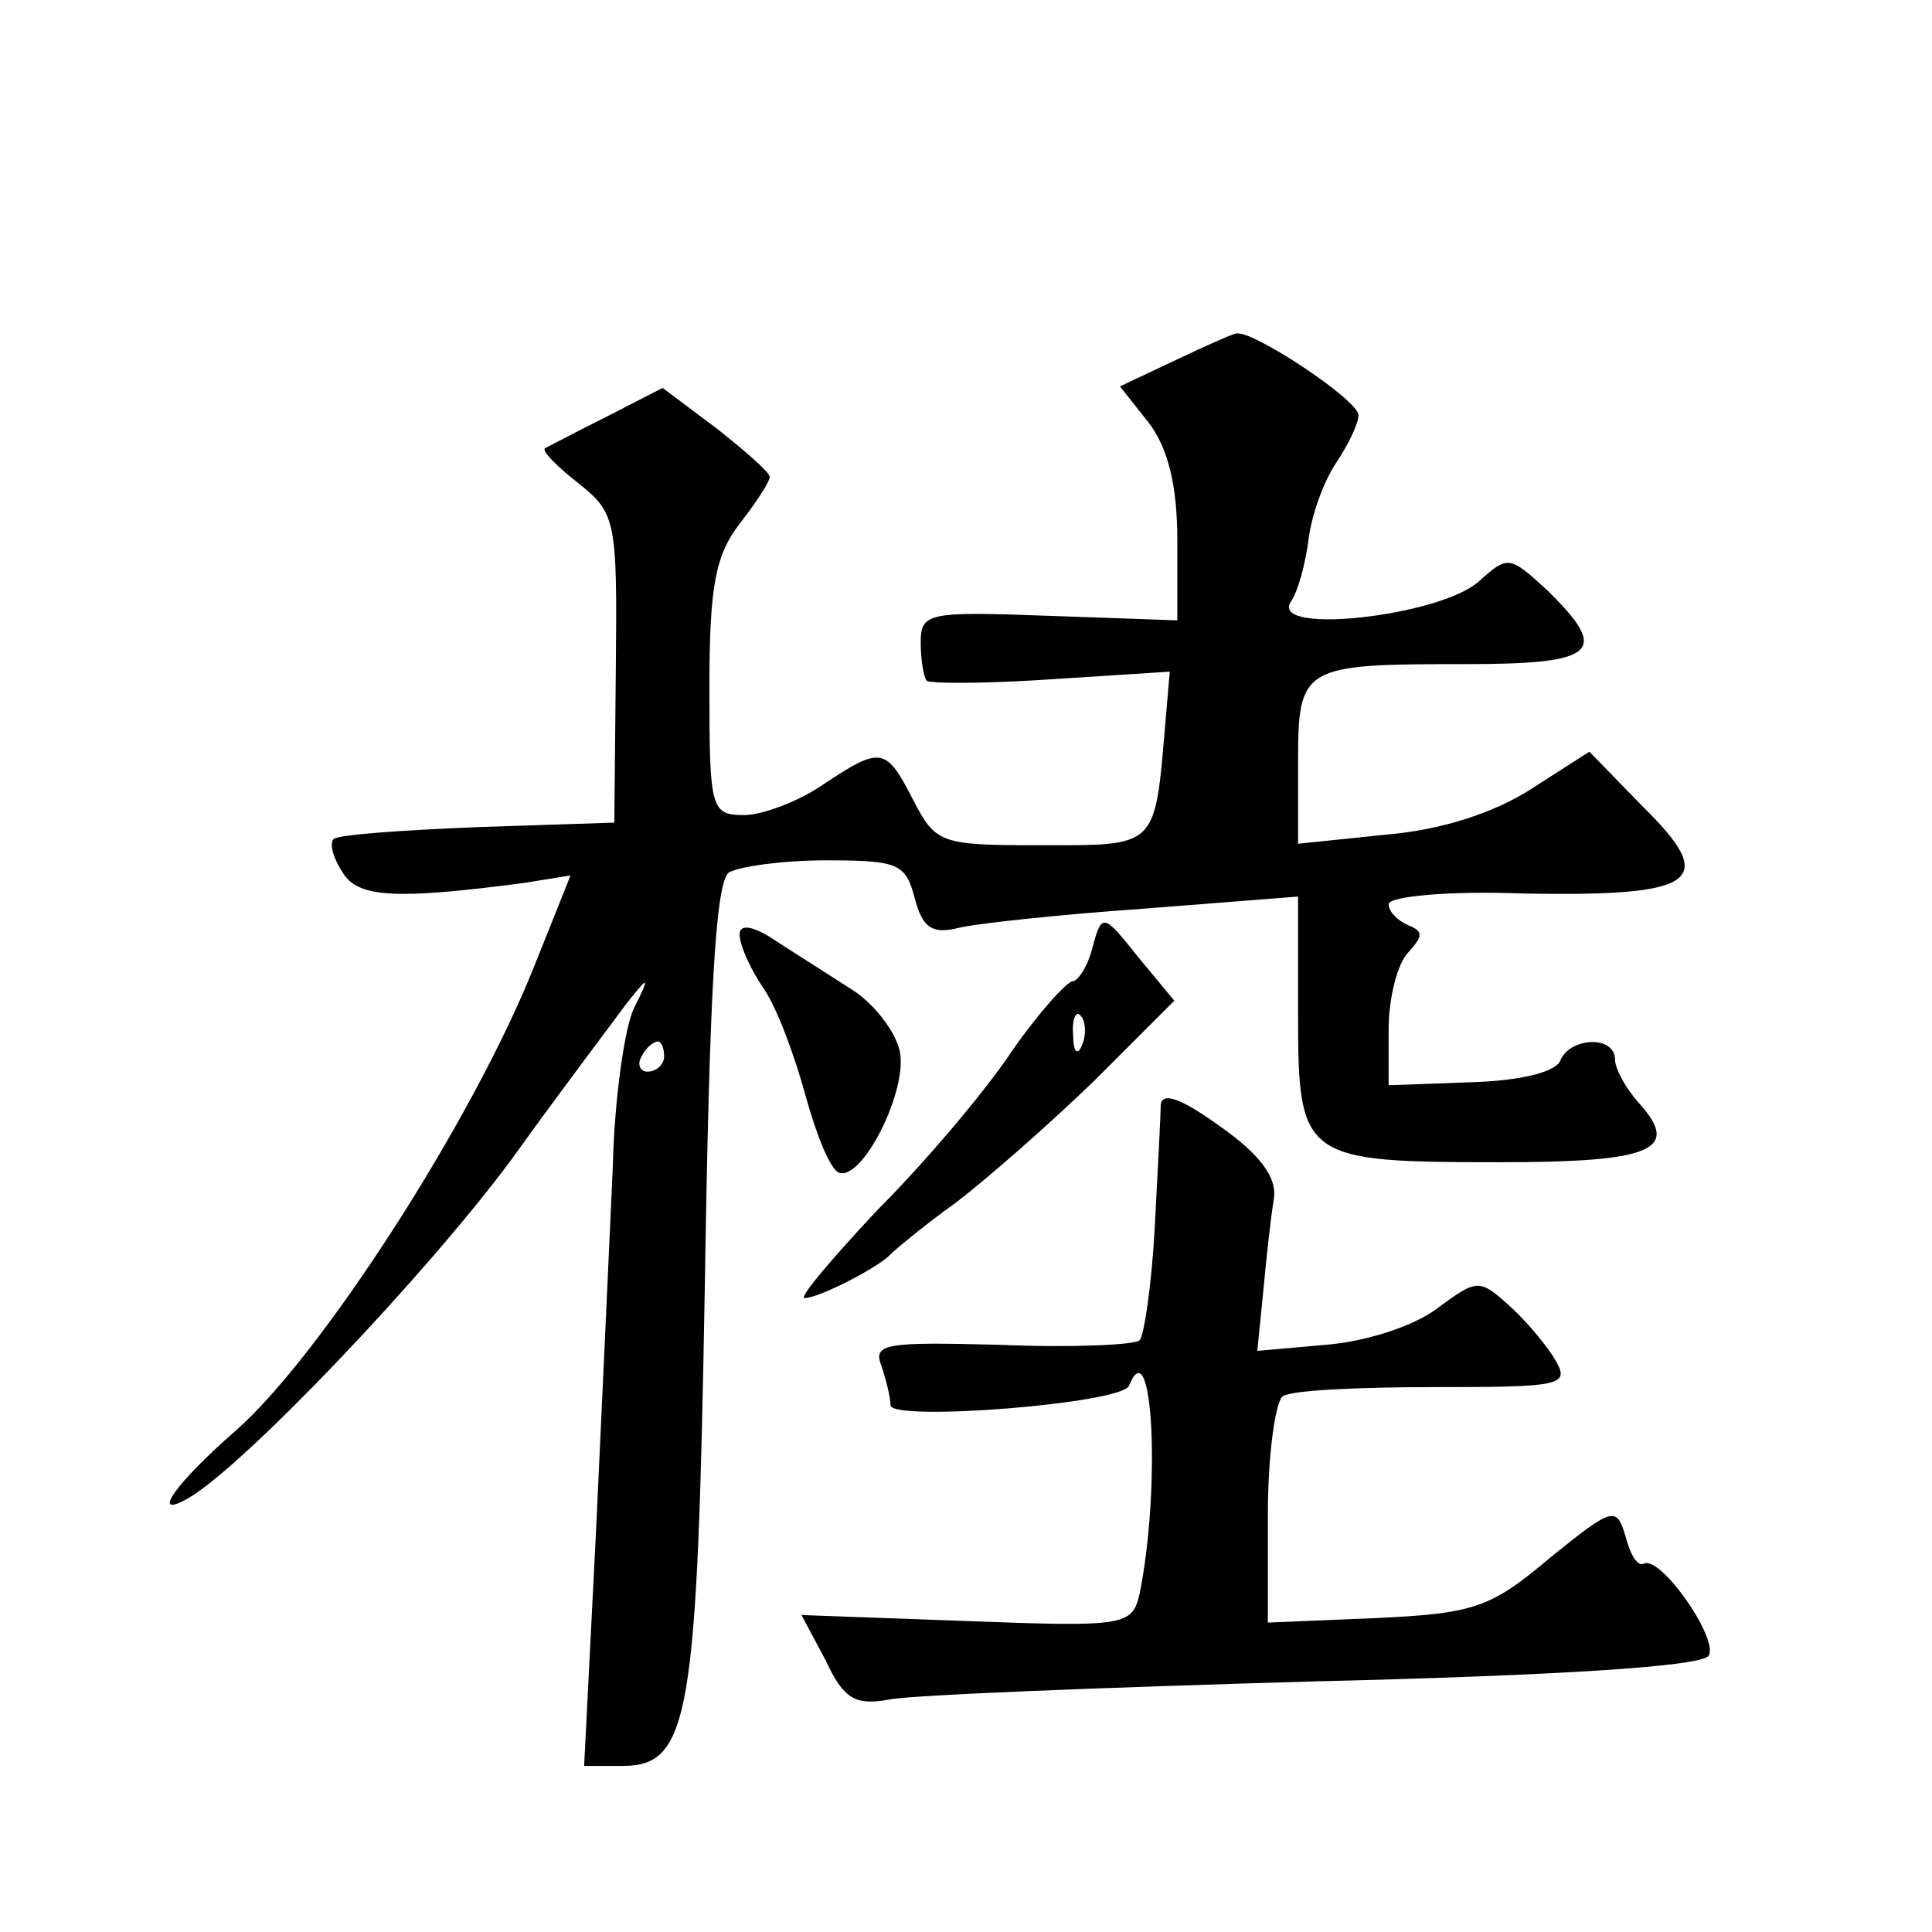
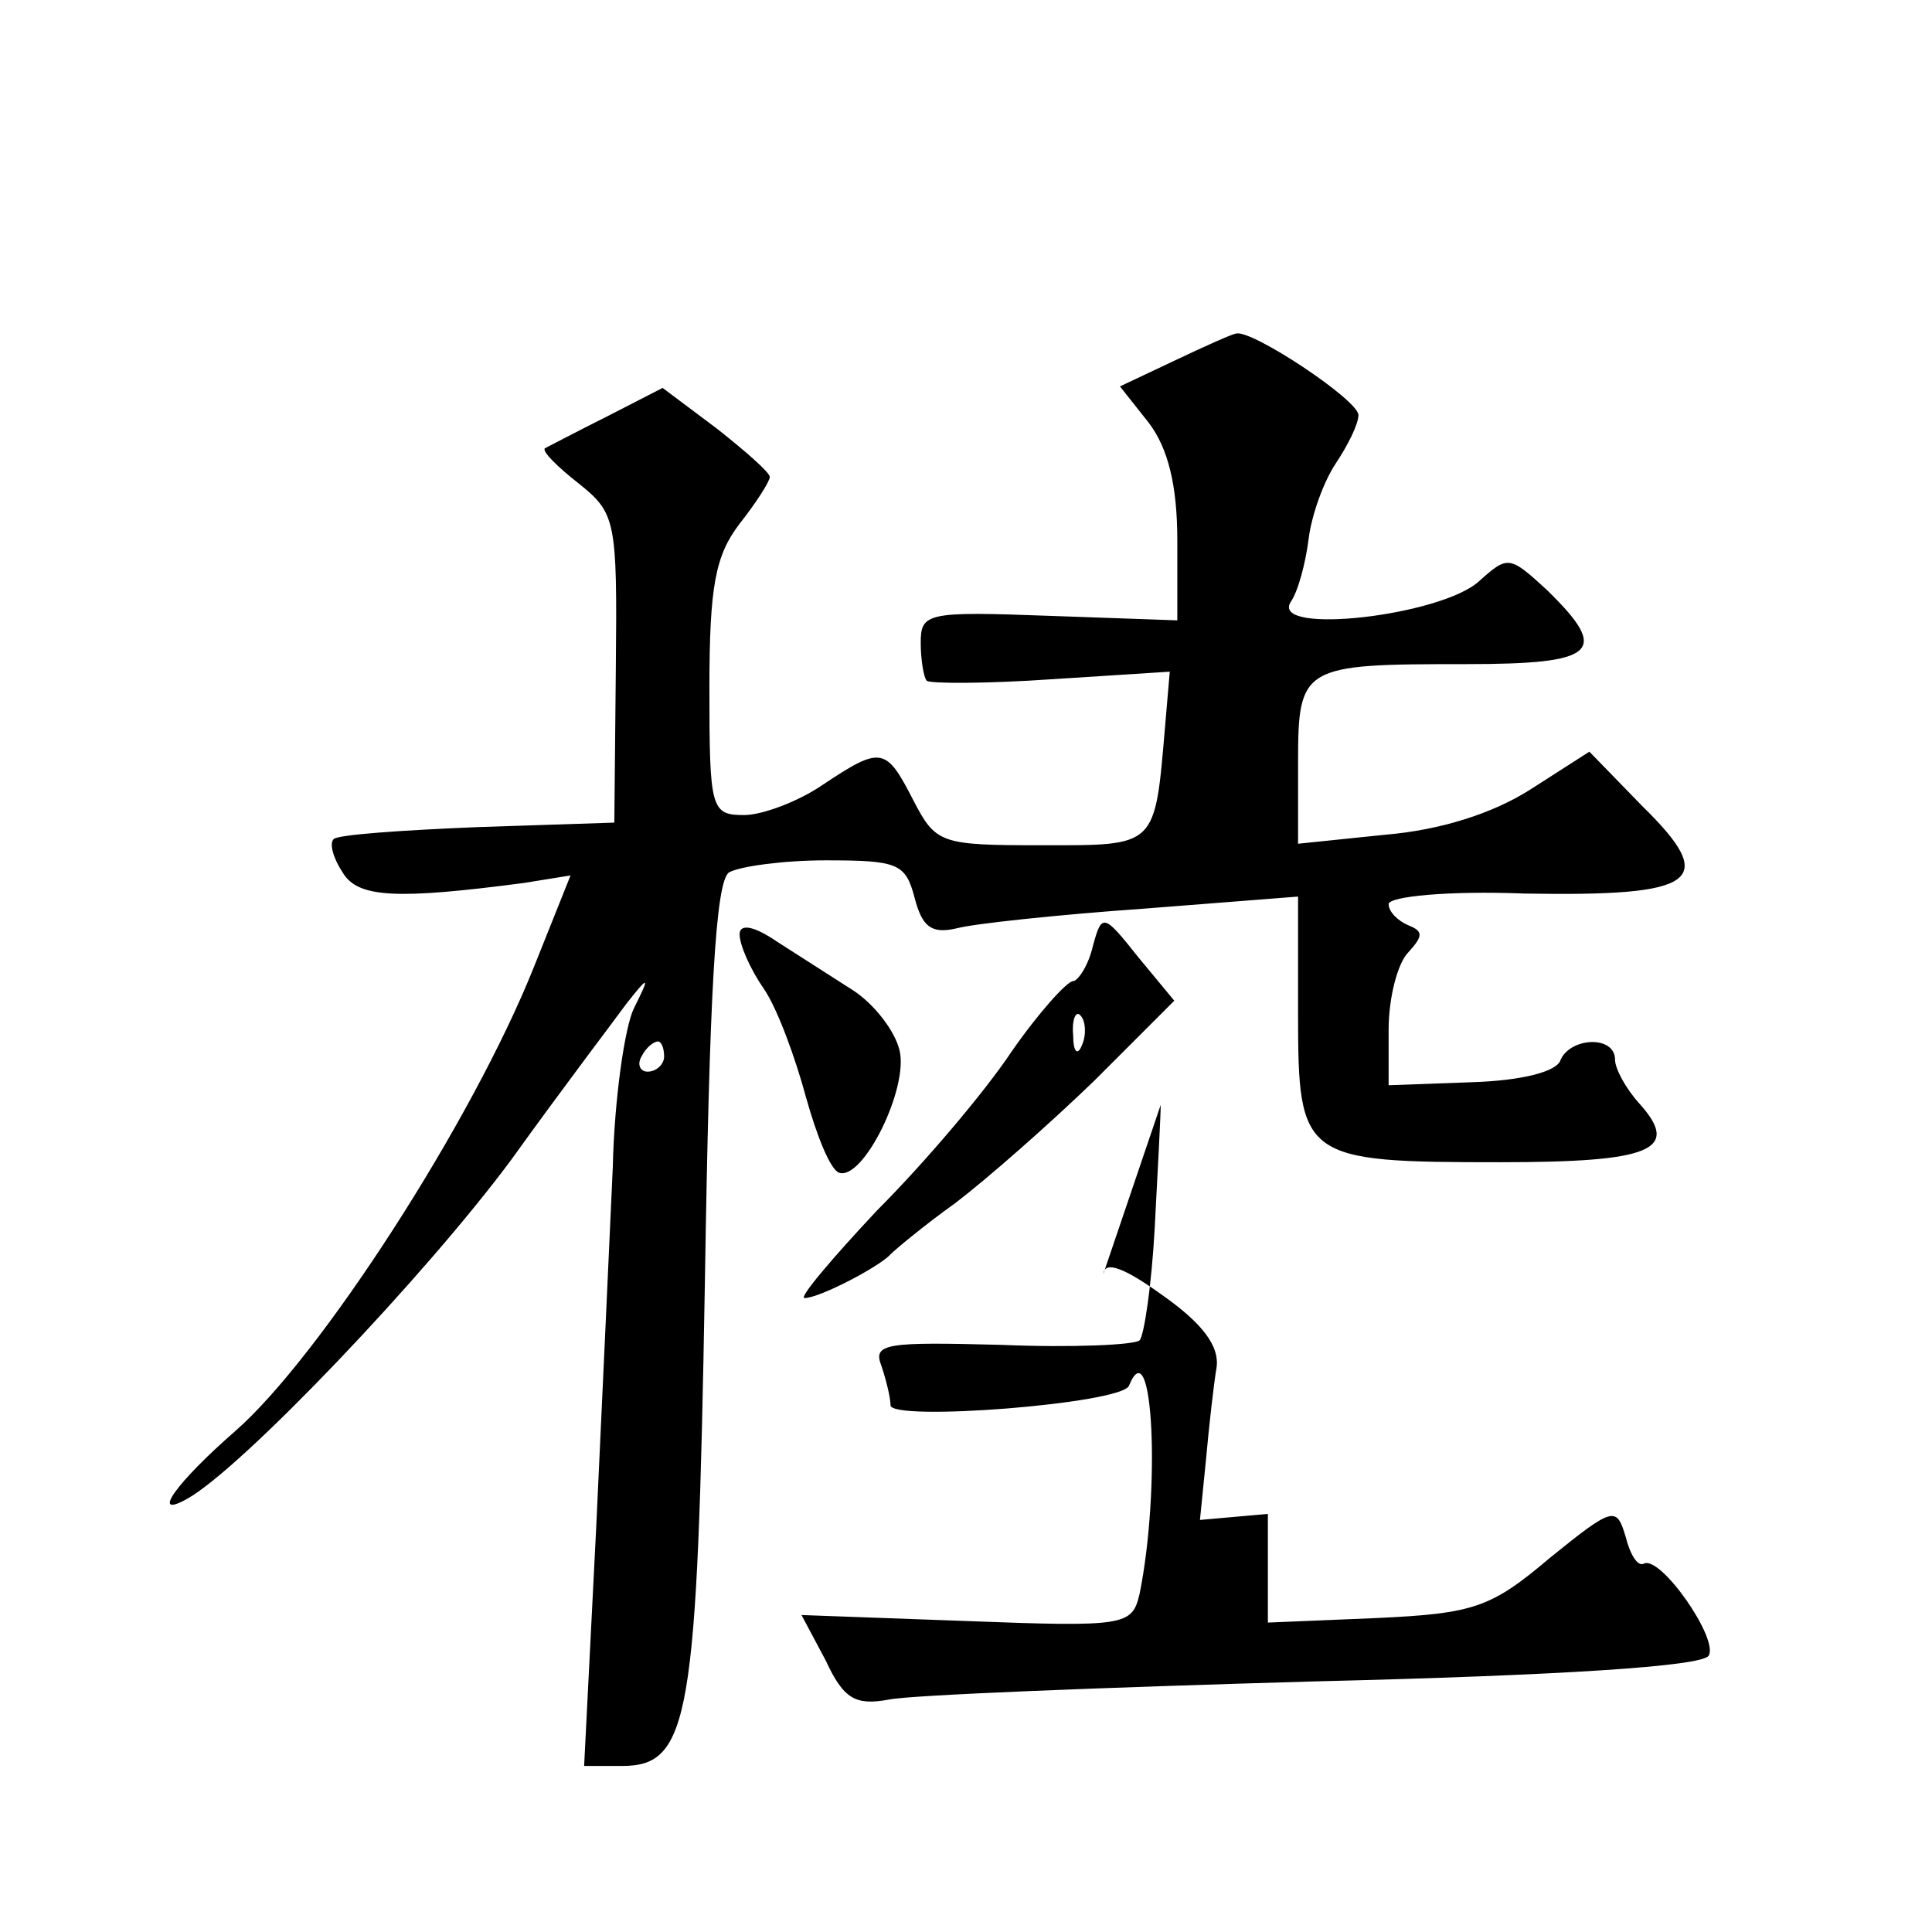
<svg xmlns="http://www.w3.org/2000/svg" version="1.0" width="128pt" height="128pt" viewBox="0 0 128 128" preserveAspectRatio="xMidYMid meet">
  <g transform="translate(0,128) scale(0.1,-0.1)" fill="#0" stroke="none">
-     <path d="M778 1041 l-36 -17 19 -24 c13 -17 19 -42 19 -78 l0 -53 -85 3 c-81 3 -85 2 -85 -18 0 -11 2 -23 4 -25 2 -2 40 -2 83 1 l78 5 -3 -35 c-7 -82 -5 -80 -82 -80 -67 0 -70 1 -85 30 -18 35 -21 36 -60 10 -16 -11 -40 -20 -52 -20 -22 0 -23 4 -23 84 0 68 4 88 20 109 11 14 20 28 20 31 0 3 -16 17 -35 32 l-36 27 -37 -19 c-20 -10 -39 -20 -41 -21 -2 -2 8 -12 22 -23 25 -20 26 -24 25 -123 l-1 -102 -91 -3 c-49 -2 -93 -5 -95 -8 -3 -3 0 -13 6 -22 10 -17 36 -18 120 -7 l31 5 -24 -60 c-41 -103 -142 -259 -198 -308 -39 -34 -57 -59 -32 -45 36 20 158 148 215 225 33 46 68 92 76 103 15 19 16 19 5 -3 -6 -12 -13 -60 -14 -105 -2 -45 -7 -153 -11 -239 l-8 -158 25 0 c45 0 50 31 55 320 3 191 7 266 16 272 7 4 36 8 64 8 48 0 53 -2 59 -25 5 -19 11 -24 28 -20 11 3 67 9 124 13 l102 8 0 -78 c0 -96 3 -98 134 -98 100 0 120 8 92 39 -9 10 -16 23 -16 29 0 16 -29 15 -36 0 -2 -8 -26 -14 -59 -15 l-55 -2 0 37 c0 21 6 44 13 51 10 11 10 14 0 18 -7 3 -13 9 -13 14 0 5 39 9 90 7 115 -2 129 8 78 58 l-35 36 -39 -25 c-25 -16 -60 -27 -96 -30 l-58 -6 0 54 c0 64 3 65 111 65 87 0 96 8 54 49 -25 23 -26 23 -45 6 -25 -23 -138 -36 -125 -14 5 7 10 26 12 42 2 16 10 38 18 50 8 12 15 26 15 32 0 10 -71 57 -81 54 -2 0 -20 -8 -41 -18z m-338 -461 c0 -5 -5 -10 -11 -10 -5 0 -7 5 -4 10 3 6 8 10 11 10 2 0 4 -4 4 -10z M490 661 c0 -7 7 -23 16 -36 9 -13 21 -46 28 -72 7 -25 16 -48 22 -50 16 -5 46 56 40 81 -3 13 -17 31 -31 40 -14 9 -36 23 -50 32 -16 11 -25 12 -25 5z M724 653 c-3 -13 -10 -23 -13 -23 -4 0 -23 -21 -41 -47 -18 -27 -58 -74 -89 -105 -30 -32 -52 -58 -48 -58 10 0 50 21 57 29 3 3 22 19 43 34 21 16 62 52 92 81 l53 53 -24 29 c-23 29 -24 29 -30 7z m-7 -65 c-3 -8 -6 -5 -6 6 -1 11 2 17 5 13 3 -3 4 -12 1 -19z M769 548 c0 -7 -2 -44 -4 -82 -2 -37 -7 -71 -10 -74 -3 -3 -44 -5 -92 -3 -76 2 -85 1 -79 -14 3 -9 6 -21 6 -26 0 -11 154 1 158 13 16 39 21 -69 7 -138 -5 -21 -9 -22 -114 -18 l-110 4 16 -30 c12 -26 20 -30 42 -26 14 3 141 8 281 12 165 4 257 10 262 17 7 11 -32 67 -43 61 -4 -2 -9 6 -12 18 -6 20 -8 20 -50 -14 -39 -33 -50 -37 -115 -40 l-72 -3 0 72 c0 39 5 75 10 78 6 4 51 6 100 6 83 0 90 1 81 17 -5 9 -19 26 -30 36 -21 19 -22 19 -49 -1 -16 -12 -48 -22 -74 -24 l-45 -4 4 40 c2 22 5 49 7 61 2 14 -9 29 -36 48 -25 18 -38 23 -39 14z" />
+     <path d="M778 1041 l-36 -17 19 -24 c13 -17 19 -42 19 -78 l0 -53 -85 3 c-81 3 -85 2 -85 -18 0 -11 2 -23 4 -25 2 -2 40 -2 83 1 l78 5 -3 -35 c-7 -82 -5 -80 -82 -80 -67 0 -70 1 -85 30 -18 35 -21 36 -60 10 -16 -11 -40 -20 -52 -20 -22 0 -23 4 -23 84 0 68 4 88 20 109 11 14 20 28 20 31 0 3 -16 17 -35 32 l-36 27 -37 -19 c-20 -10 -39 -20 -41 -21 -2 -2 8 -12 22 -23 25 -20 26 -24 25 -123 l-1 -102 -91 -3 c-49 -2 -93 -5 -95 -8 -3 -3 0 -13 6 -22 10 -17 36 -18 120 -7 l31 5 -24 -60 c-41 -103 -142 -259 -198 -308 -39 -34 -57 -59 -32 -45 36 20 158 148 215 225 33 46 68 92 76 103 15 19 16 19 5 -3 -6 -12 -13 -60 -14 -105 -2 -45 -7 -153 -11 -239 l-8 -158 25 0 c45 0 50 31 55 320 3 191 7 266 16 272 7 4 36 8 64 8 48 0 53 -2 59 -25 5 -19 11 -24 28 -20 11 3 67 9 124 13 l102 8 0 -78 c0 -96 3 -98 134 -98 100 0 120 8 92 39 -9 10 -16 23 -16 29 0 16 -29 15 -36 0 -2 -8 -26 -14 -59 -15 l-55 -2 0 37 c0 21 6 44 13 51 10 11 10 14 0 18 -7 3 -13 9 -13 14 0 5 39 9 90 7 115 -2 129 8 78 58 l-35 36 -39 -25 c-25 -16 -60 -27 -96 -30 l-58 -6 0 54 c0 64 3 65 111 65 87 0 96 8 54 49 -25 23 -26 23 -45 6 -25 -23 -138 -36 -125 -14 5 7 10 26 12 42 2 16 10 38 18 50 8 12 15 26 15 32 0 10 -71 57 -81 54 -2 0 -20 -8 -41 -18z m-338 -461 c0 -5 -5 -10 -11 -10 -5 0 -7 5 -4 10 3 6 8 10 11 10 2 0 4 -4 4 -10z M490 661 c0 -7 7 -23 16 -36 9 -13 21 -46 28 -72 7 -25 16 -48 22 -50 16 -5 46 56 40 81 -3 13 -17 31 -31 40 -14 9 -36 23 -50 32 -16 11 -25 12 -25 5z M724 653 c-3 -13 -10 -23 -13 -23 -4 0 -23 -21 -41 -47 -18 -27 -58 -74 -89 -105 -30 -32 -52 -58 -48 -58 10 0 50 21 57 29 3 3 22 19 43 34 21 16 62 52 92 81 l53 53 -24 29 c-23 29 -24 29 -30 7z m-7 -65 c-3 -8 -6 -5 -6 6 -1 11 2 17 5 13 3 -3 4 -12 1 -19z M769 548 c0 -7 -2 -44 -4 -82 -2 -37 -7 -71 -10 -74 -3 -3 -44 -5 -92 -3 -76 2 -85 1 -79 -14 3 -9 6 -21 6 -26 0 -11 154 1 158 13 16 39 21 -69 7 -138 -5 -21 -9 -22 -114 -18 l-110 4 16 -30 c12 -26 20 -30 42 -26 14 3 141 8 281 12 165 4 257 10 262 17 7 11 -32 67 -43 61 -4 -2 -9 6 -12 18 -6 20 -8 20 -50 -14 -39 -33 -50 -37 -115 -40 l-72 -3 0 72 l-45 -4 4 40 c2 22 5 49 7 61 2 14 -9 29 -36 48 -25 18 -38 23 -39 14z" />
  </g>
</svg>